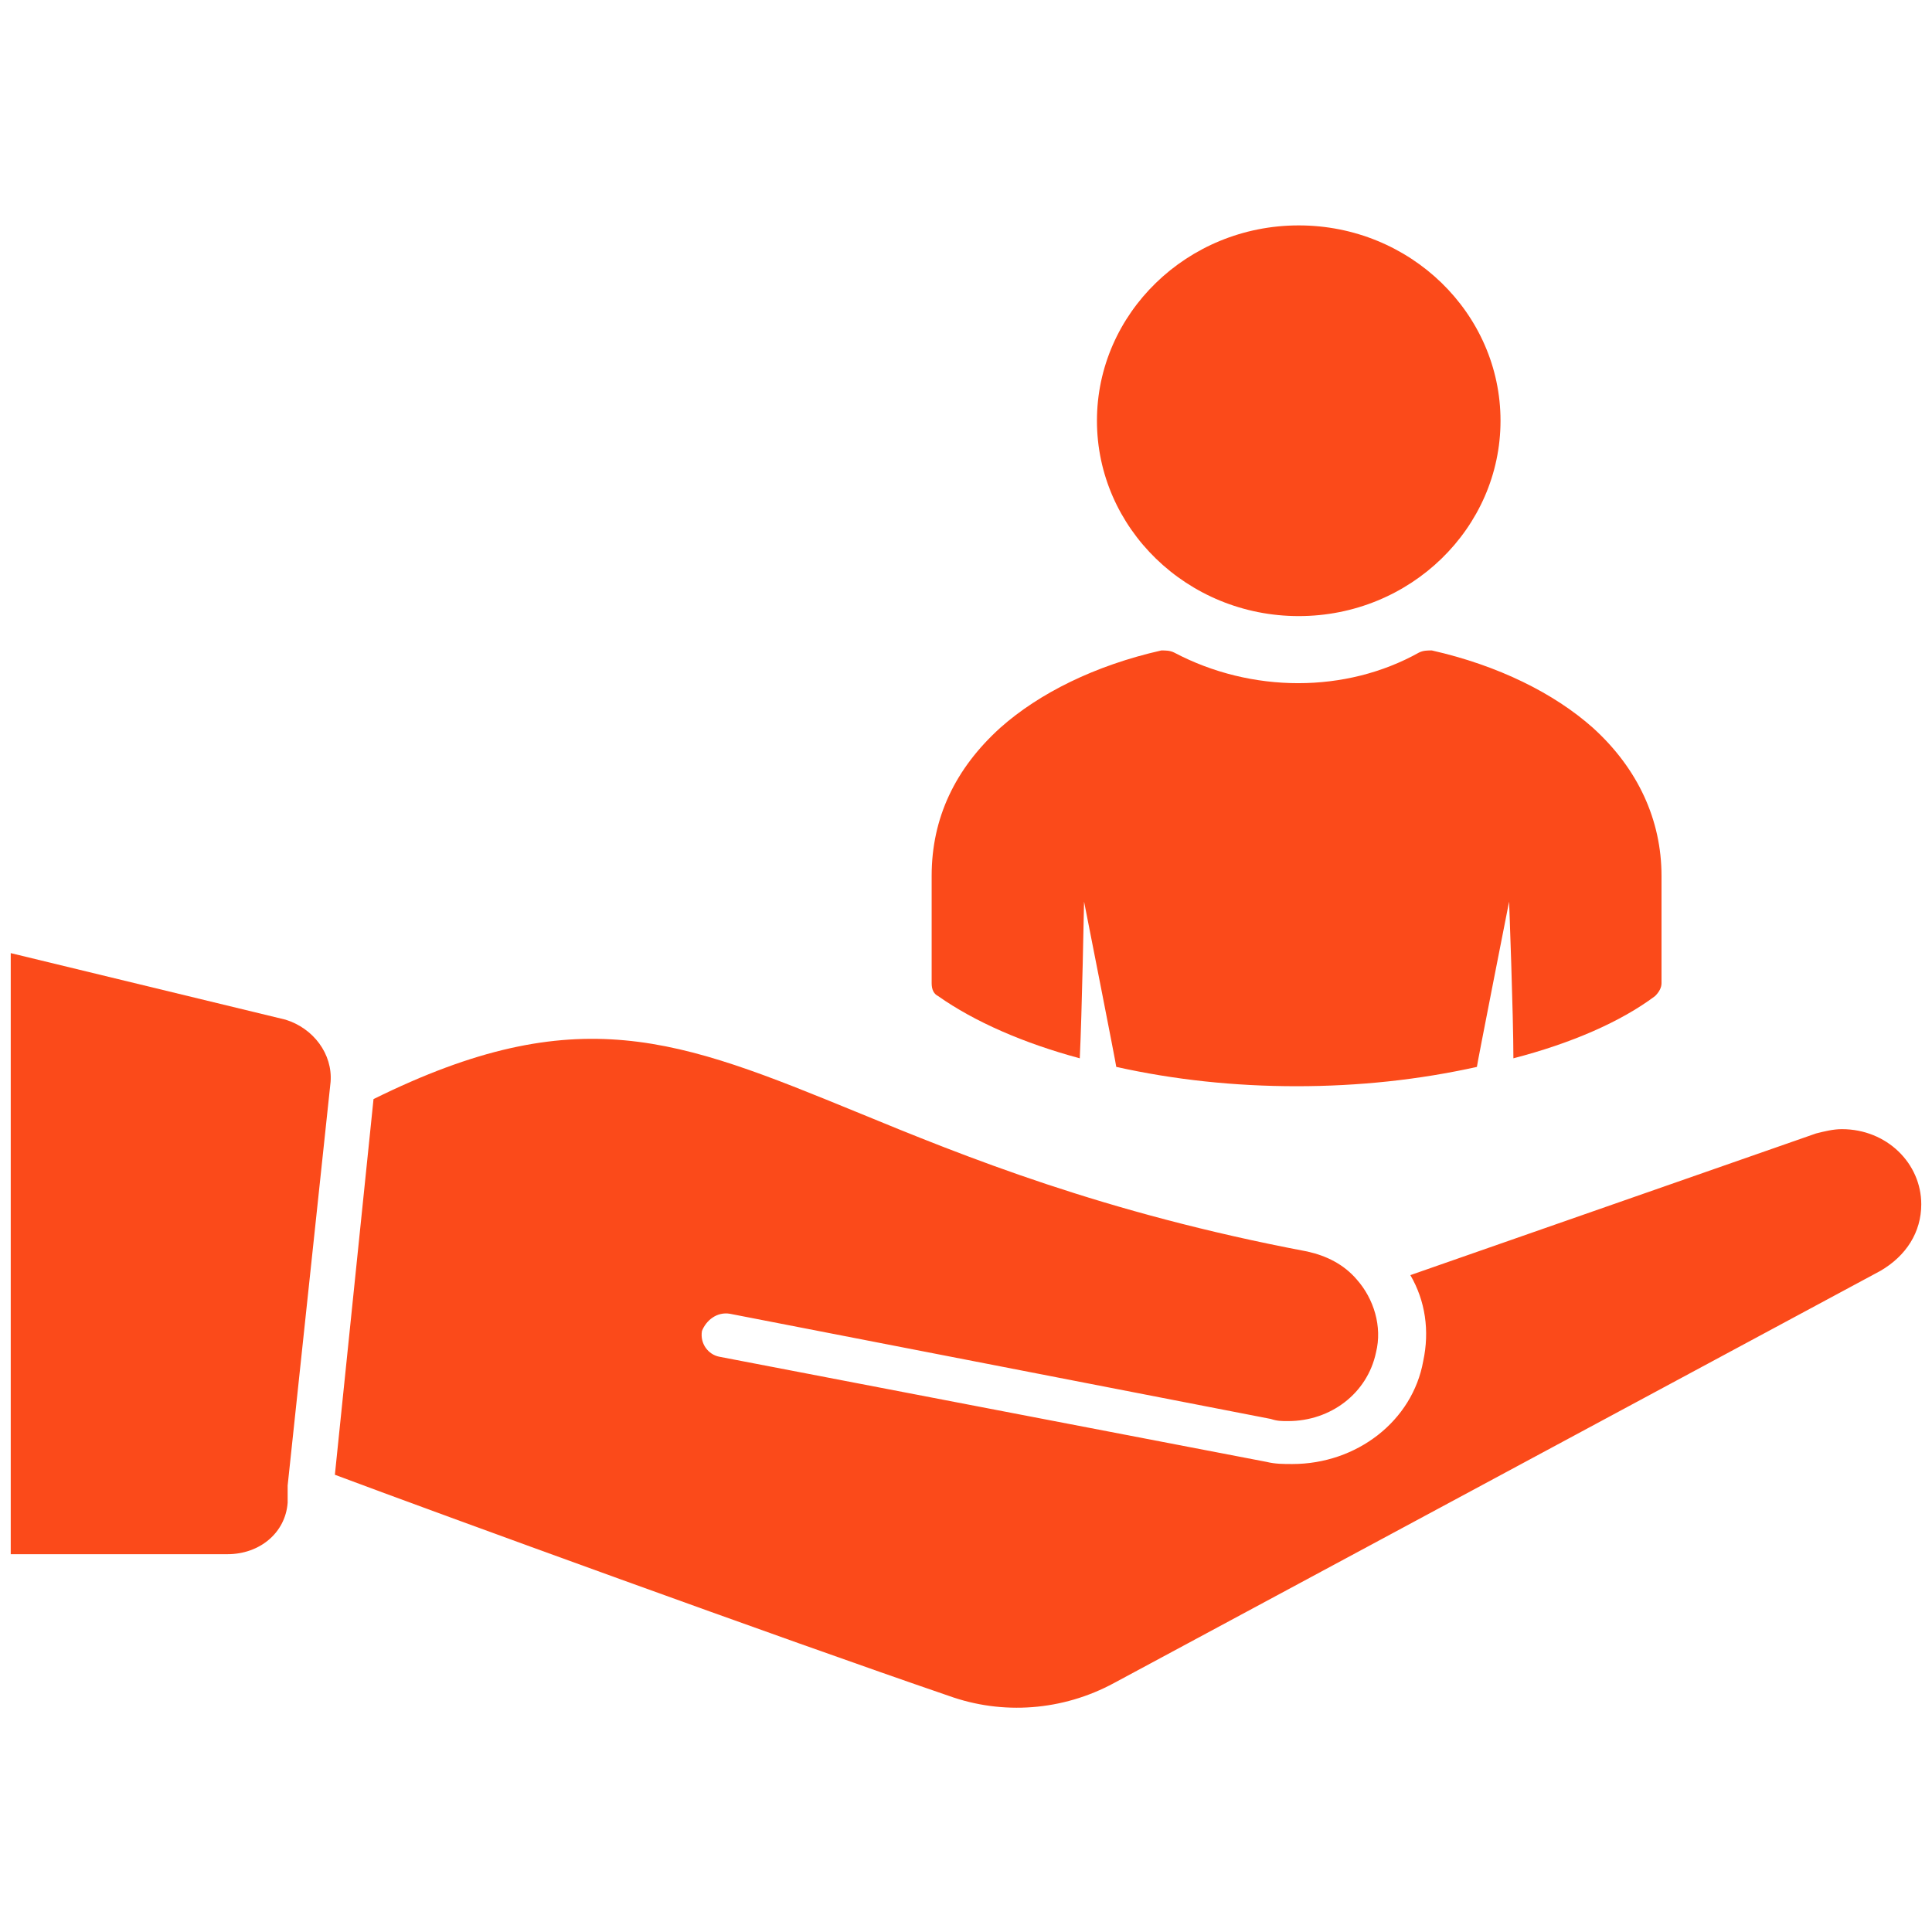
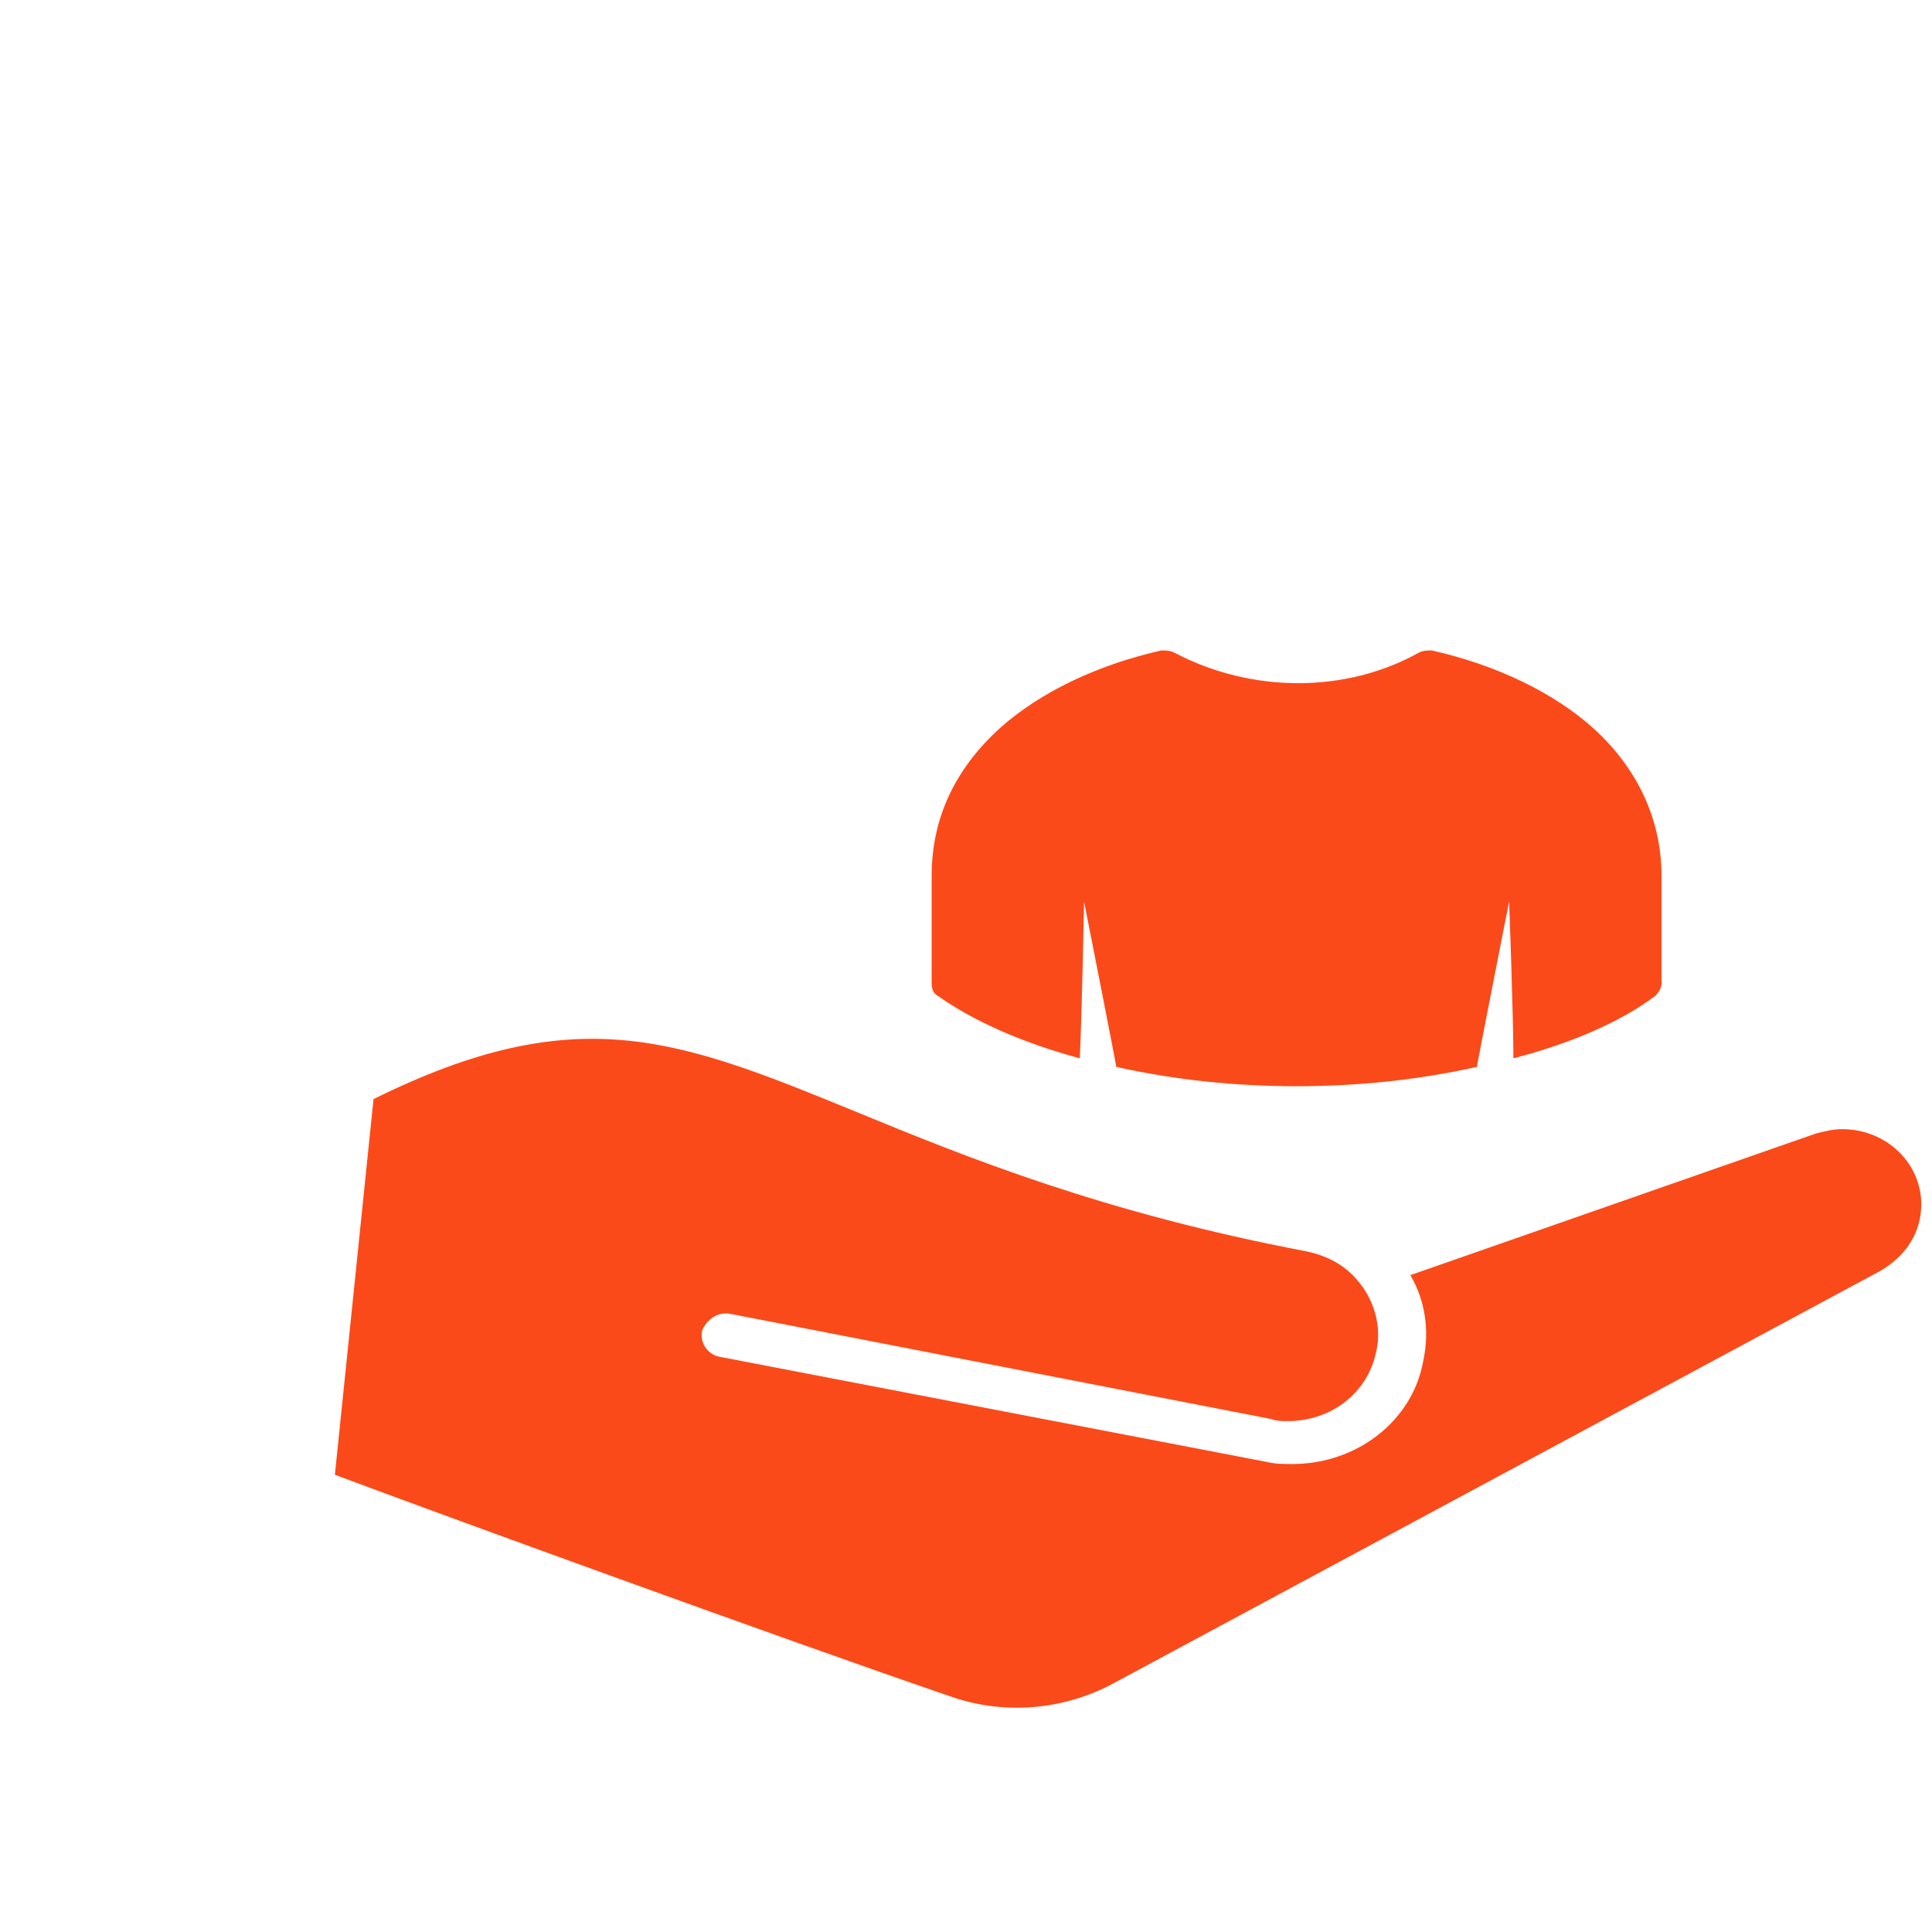
<svg xmlns="http://www.w3.org/2000/svg" version="1.1" id="Layer_1" x="0px" y="0px" viewBox="0 0 90 90" enable-background="new 0 0 90 90" xml:space="preserve">
  <g>
    <g>
      <g>
-         <path fill="#FB4A1A" d="M15.4,50.4C15.4,50.4,15.4,50.4,15.4,50.4C15.4,50.4,15.4,50.5,15.4,50.4l-2,18.8L13.4,70     c-0.1,1.4-1.3,2.4-2.8,2.4H0.5v-28l12.8,3.1C14.6,47.9,15.5,49.1,15.4,50.4z" />
-       </g>
+         </g>
      <g>
        <path fill="#FB4A1A" d="M89.5,56.1c0,1.3-0.7,2.4-1.9,3.1L51.9,78.4c-2.4,1.3-5.2,1.5-7.7,0.6c-7.6-2.6-23.8-8.5-28.6-10.3     l1.8-17.5c9.5-4.7,14.2-2.8,22.5,0.6c5.1,2.1,11.5,4.7,21,6.5c0.9,0.2,1.7,0.6,2.3,1.3c0,0,0,0,0,0c0.8,0.9,1.2,2.2,0.9,3.4     c-0.4,1.9-2.1,3.2-4.1,3.2c-0.3,0-0.5,0-0.8-0.1L34,61.2c-0.6-0.1-1.1,0.3-1.3,0.8c-0.1,0.6,0.3,1.1,0.8,1.2L59,68.1     c0.4,0.1,0.8,0.1,1.2,0.1c3,0,5.6-2,6.1-4.8c0.3-1.4,0.1-2.8-0.6-4l18.9-6.6c0.4-0.1,0.8-0.2,1.2-0.2     C87.9,52.6,89.5,54.2,89.5,56.1z" />
      </g>
    </g>
    <g>
      <path fill="#FB4A1A" d="M54.7,30.4c-0.2-0.1-0.4-0.1-0.6-0.1c-3.1,0.7-5.7,2-7.5,3.6c-2.1,1.9-3.2,4.2-3.2,6.9v5    c0,0.3,0.1,0.5,0.3,0.6c1.7,1.2,4,2.2,6.6,2.9c0.1-2,0.2-7.3,0.2-7.3s1.5,7.6,1.5,7.7c2.7,0.6,5.5,0.9,8.4,0.9    c2.9,0,5.7-0.3,8.4-0.9c0-0.1,1.5-7.7,1.5-7.7s0.2,5.3,0.2,7.3c2.7-0.7,5-1.7,6.6-2.9c0.2-0.2,0.3-0.4,0.3-0.6v-5    c0-2.6-1.1-5-3.2-6.9c-1.8-1.6-4.4-2.9-7.5-3.6c-0.2,0-0.4,0-0.6,0.1C62.7,32.3,58.3,32.3,54.7,30.4z" />
-       <path fill="#FB4A1A" d="M60.5,10.5c-5.2,0-9.4,4.1-9.4,9.1c0,5,4.2,9.1,9.4,9.1s9.4-4.1,9.4-9.1C69.9,14.6,65.7,10.5,60.5,10.5z" />
    </g>
  </g>
</svg>